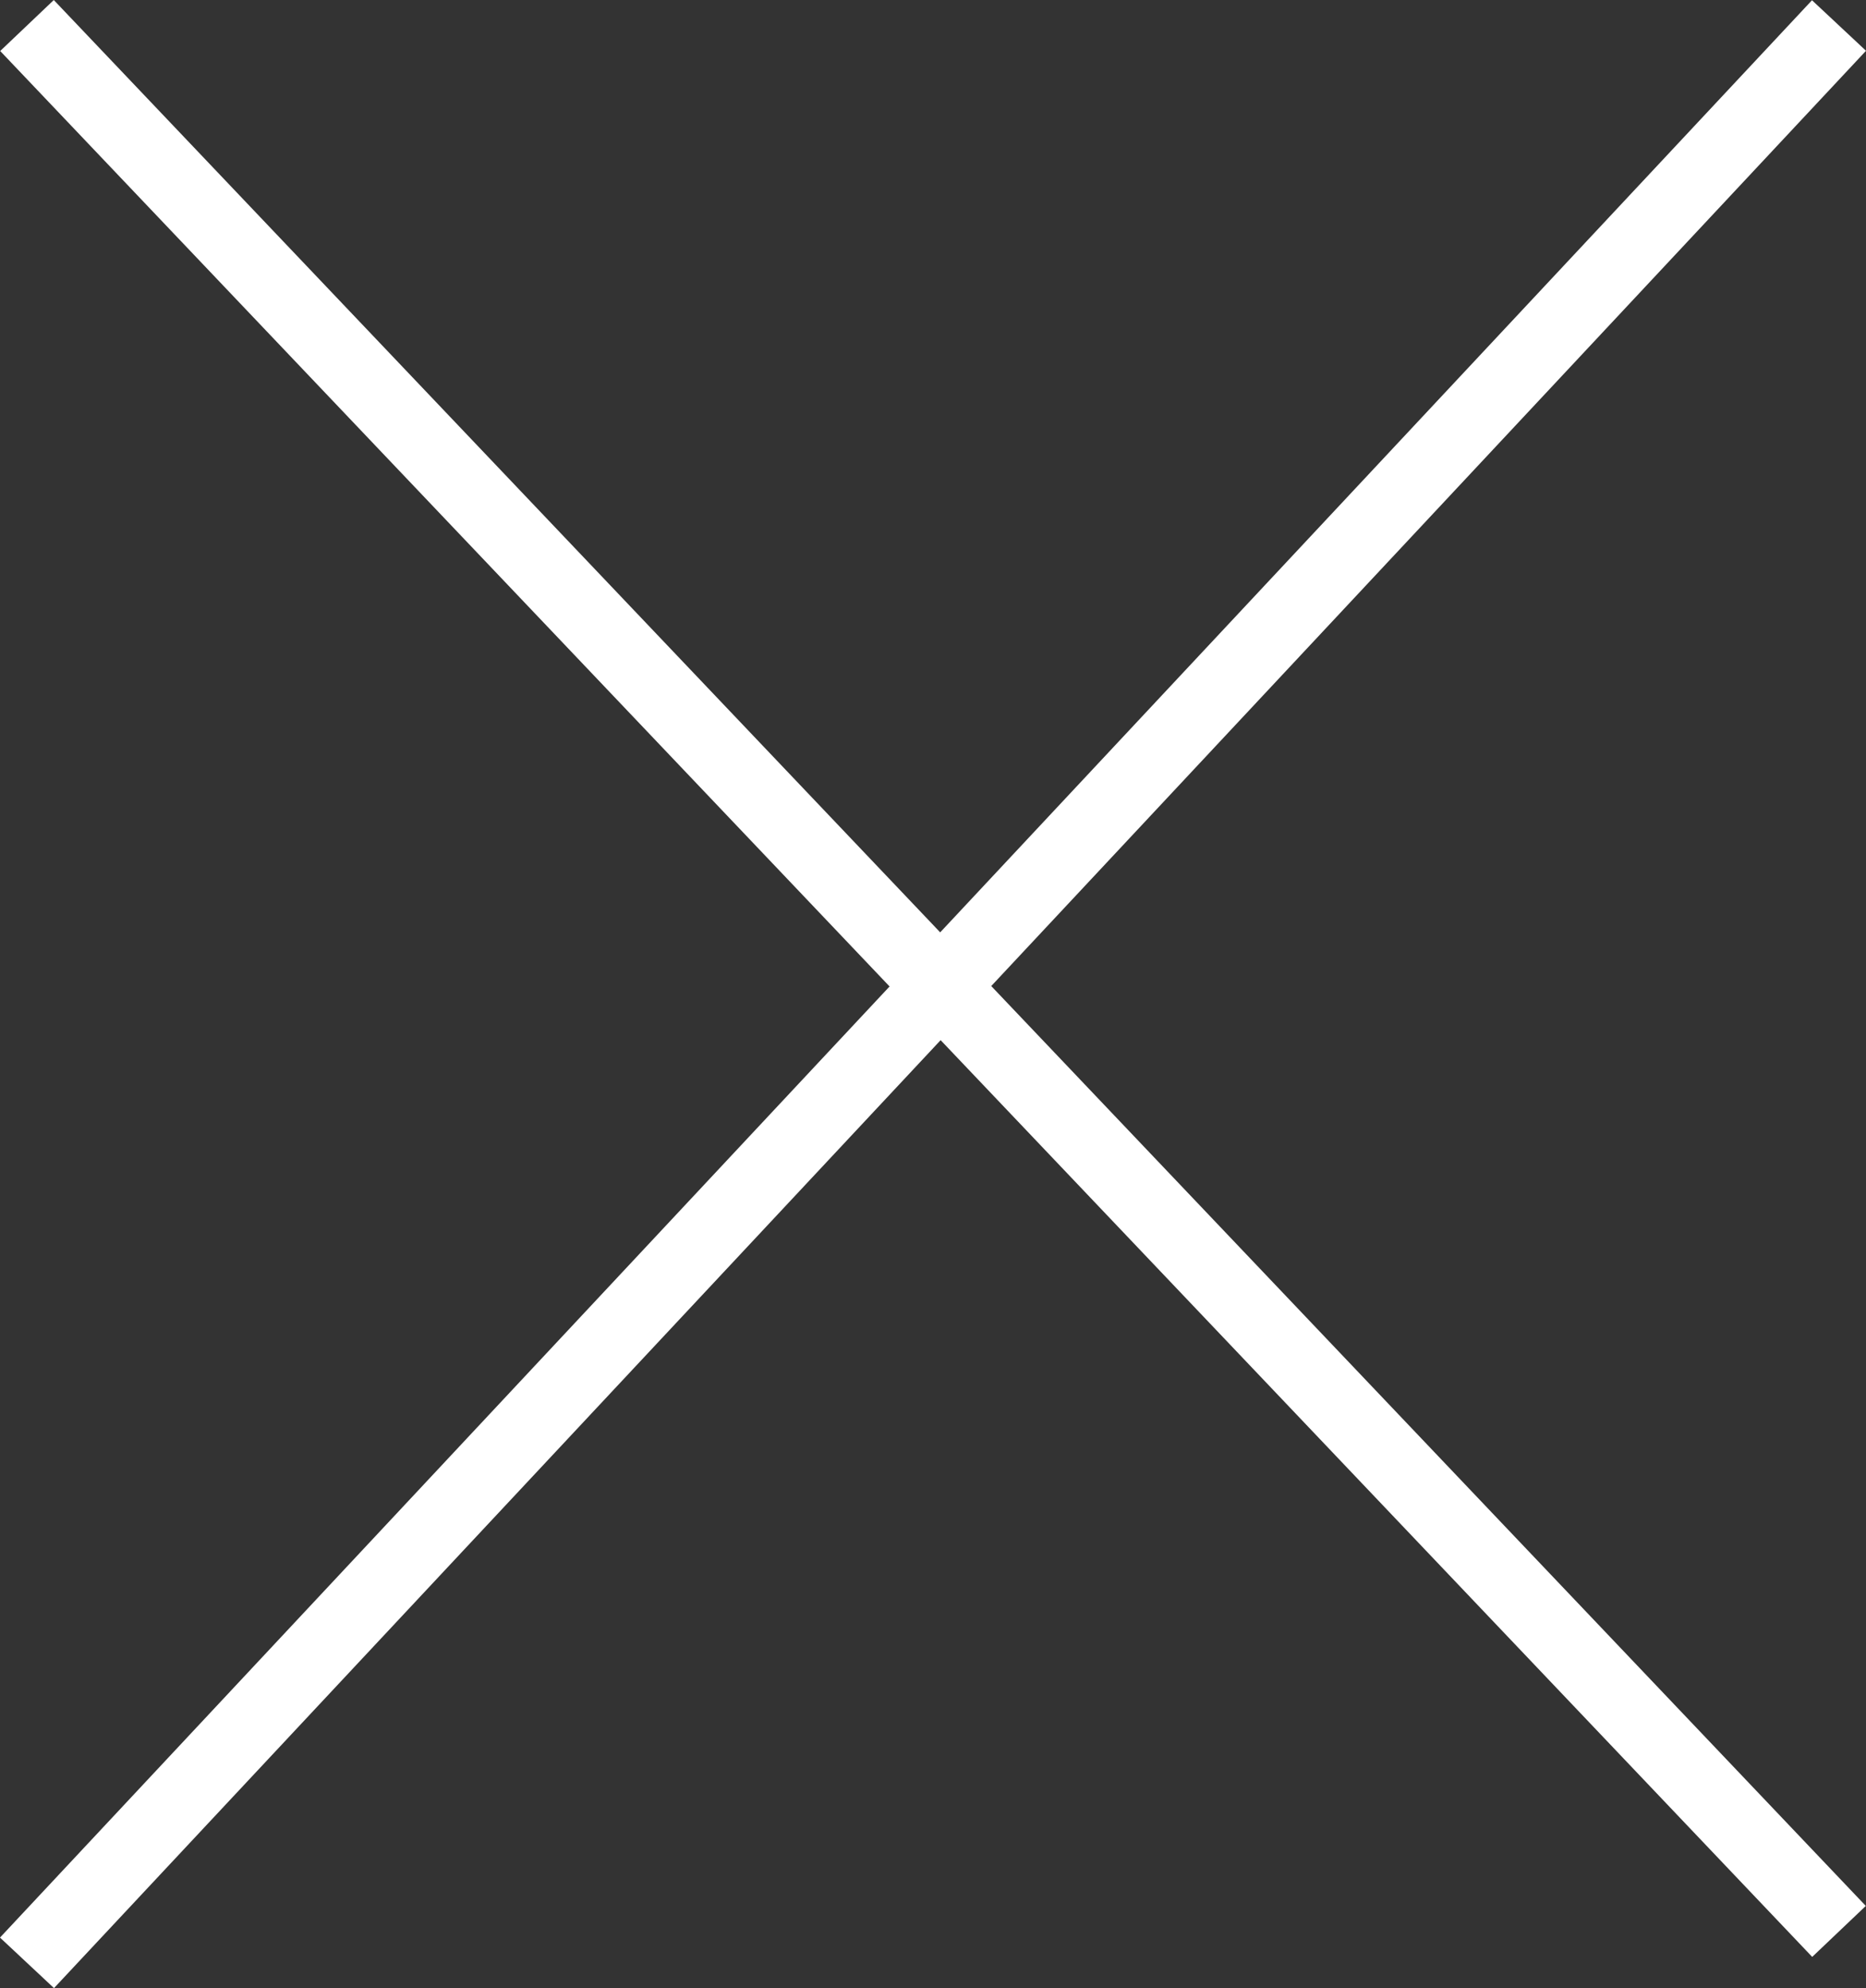
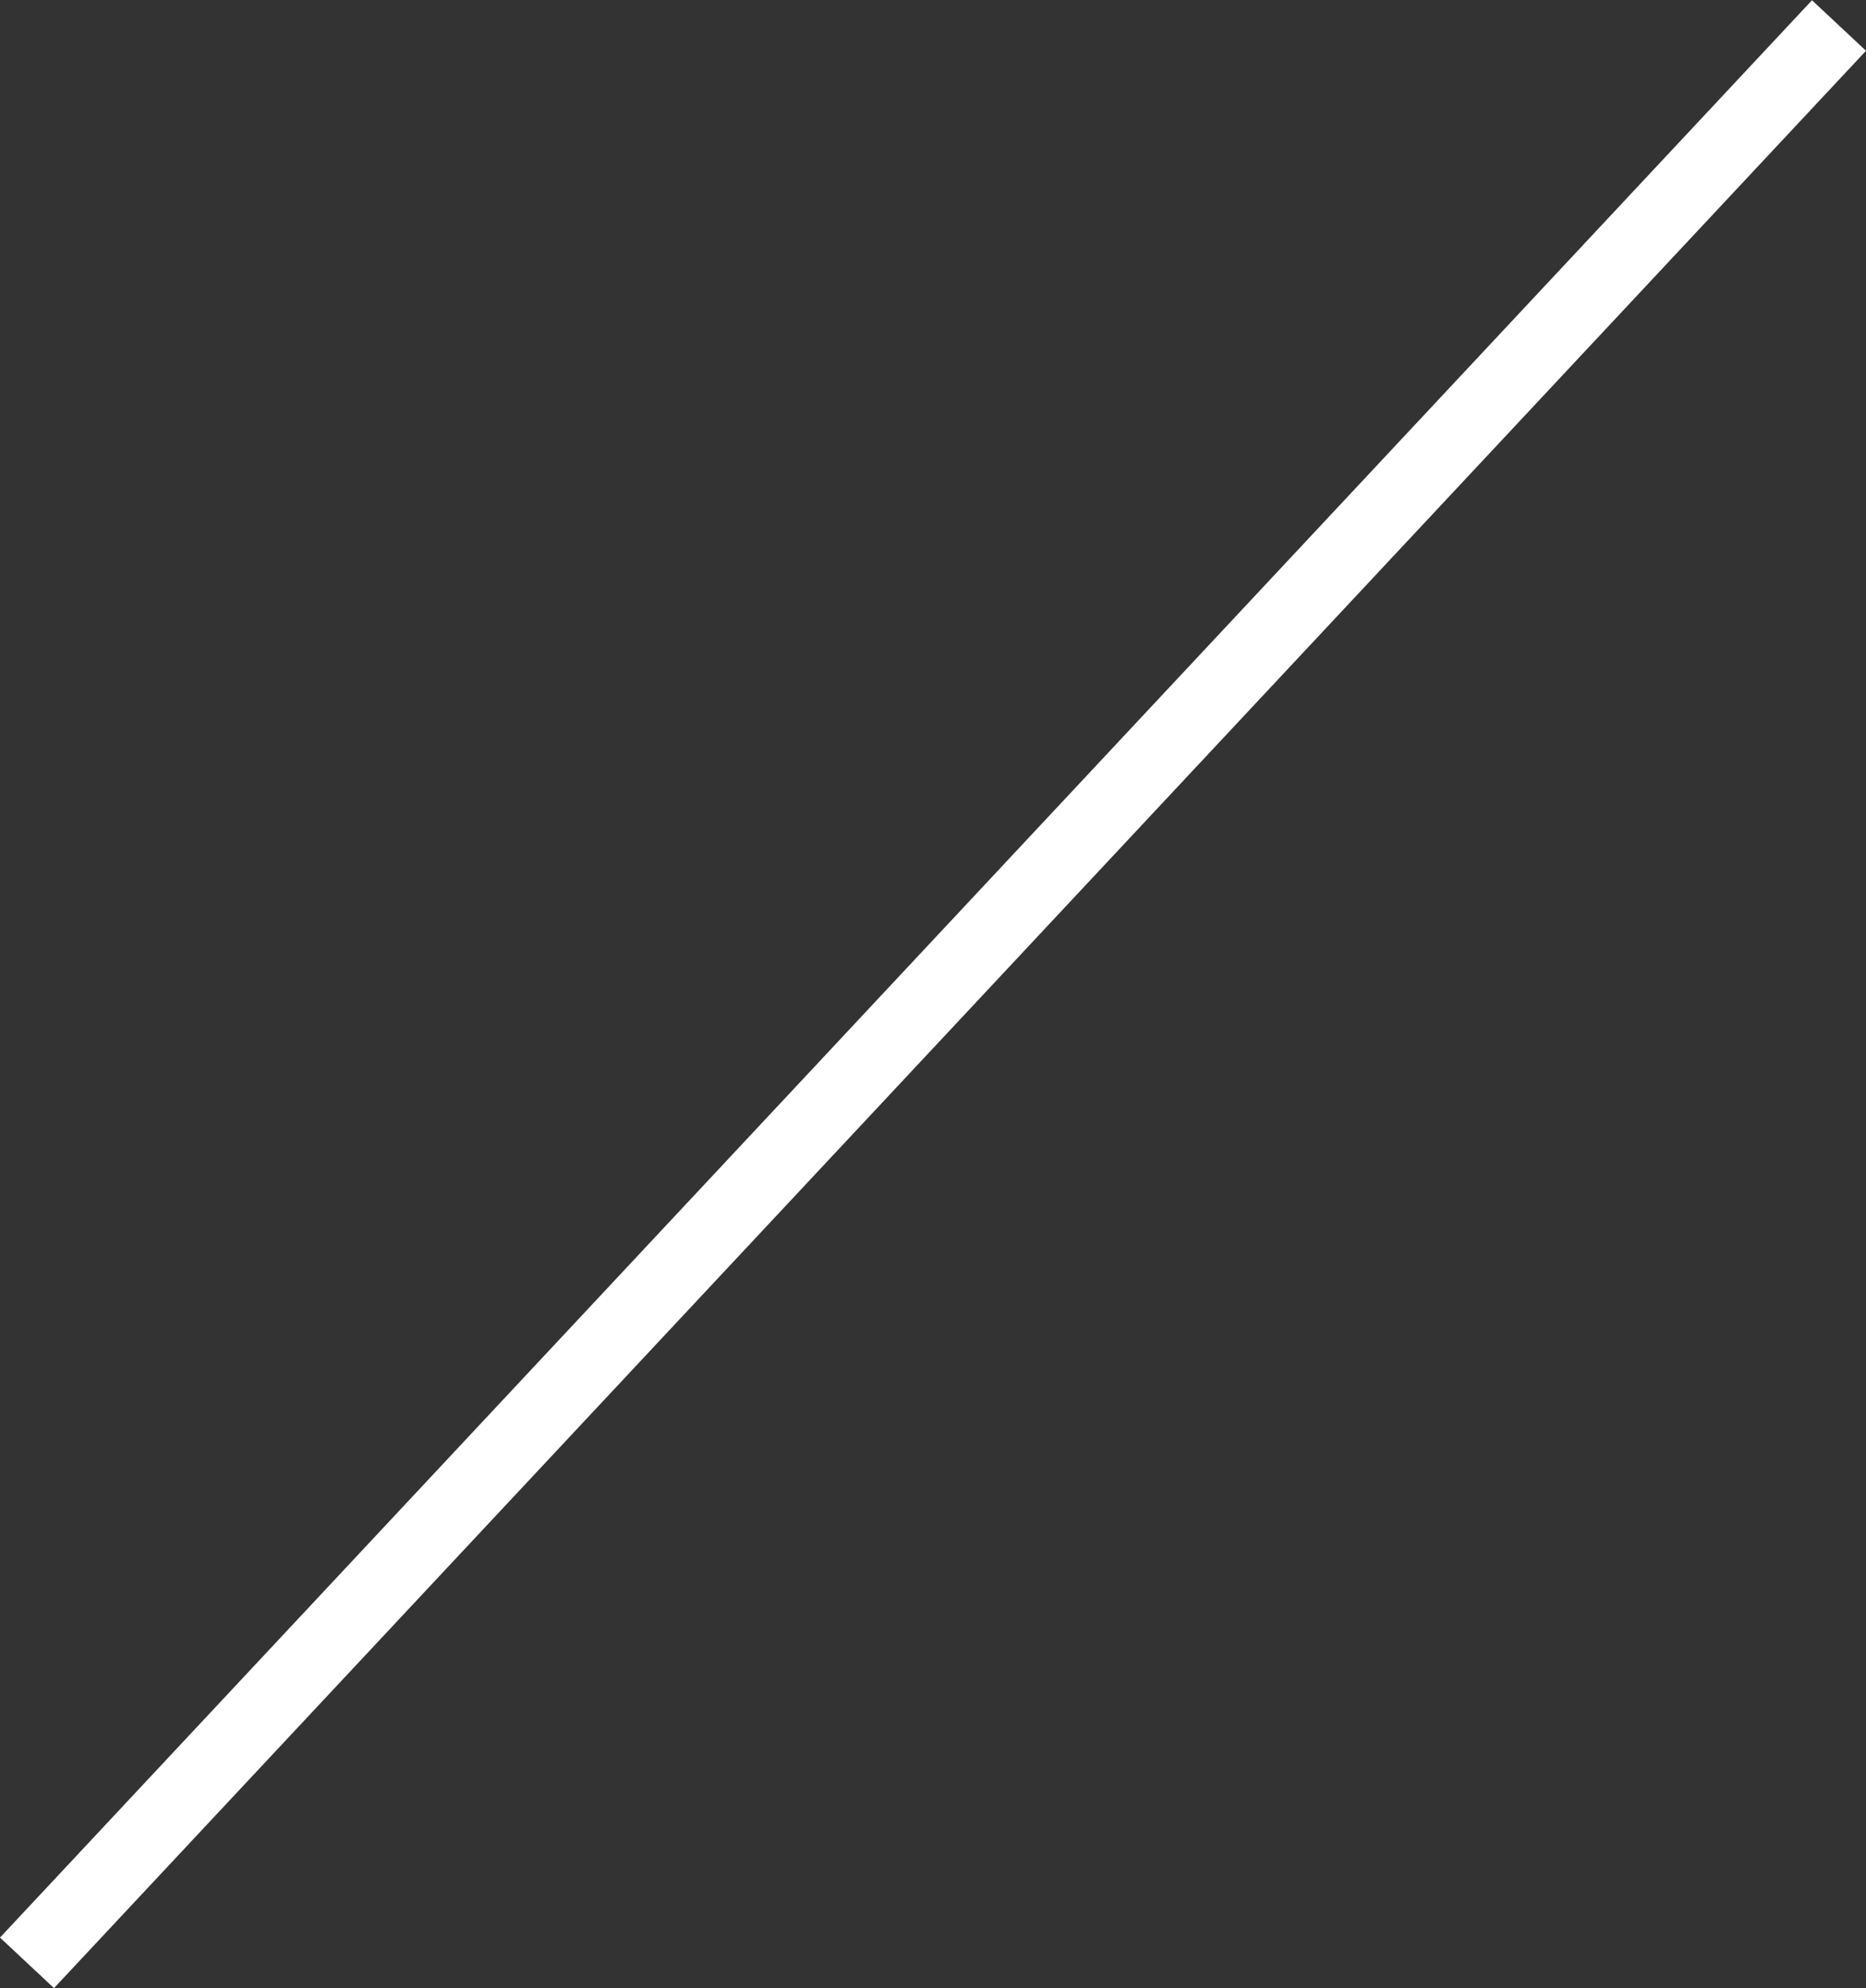
<svg xmlns="http://www.w3.org/2000/svg" id="_レイヤー_2" viewBox="0 0 50.46 53.75">
  <rect x="0" y="0" width="50.46" height="53.75" fill="#333333" stroke="none" />
  <defs>
    <style>.cls-1{fill:none;stroke:#fff;stroke-miterlimit:10;stroke-width:2px;}</style>
  </defs>
  <g id="_モーダル">
-     <line class="cls-1" x1=".73" y1=".69" x2="49.73" y2="52.22" />
    <line class="cls-1" x1=".73" y1="53.07" x2="49.73" y2=".69" />
  </g>
</svg>